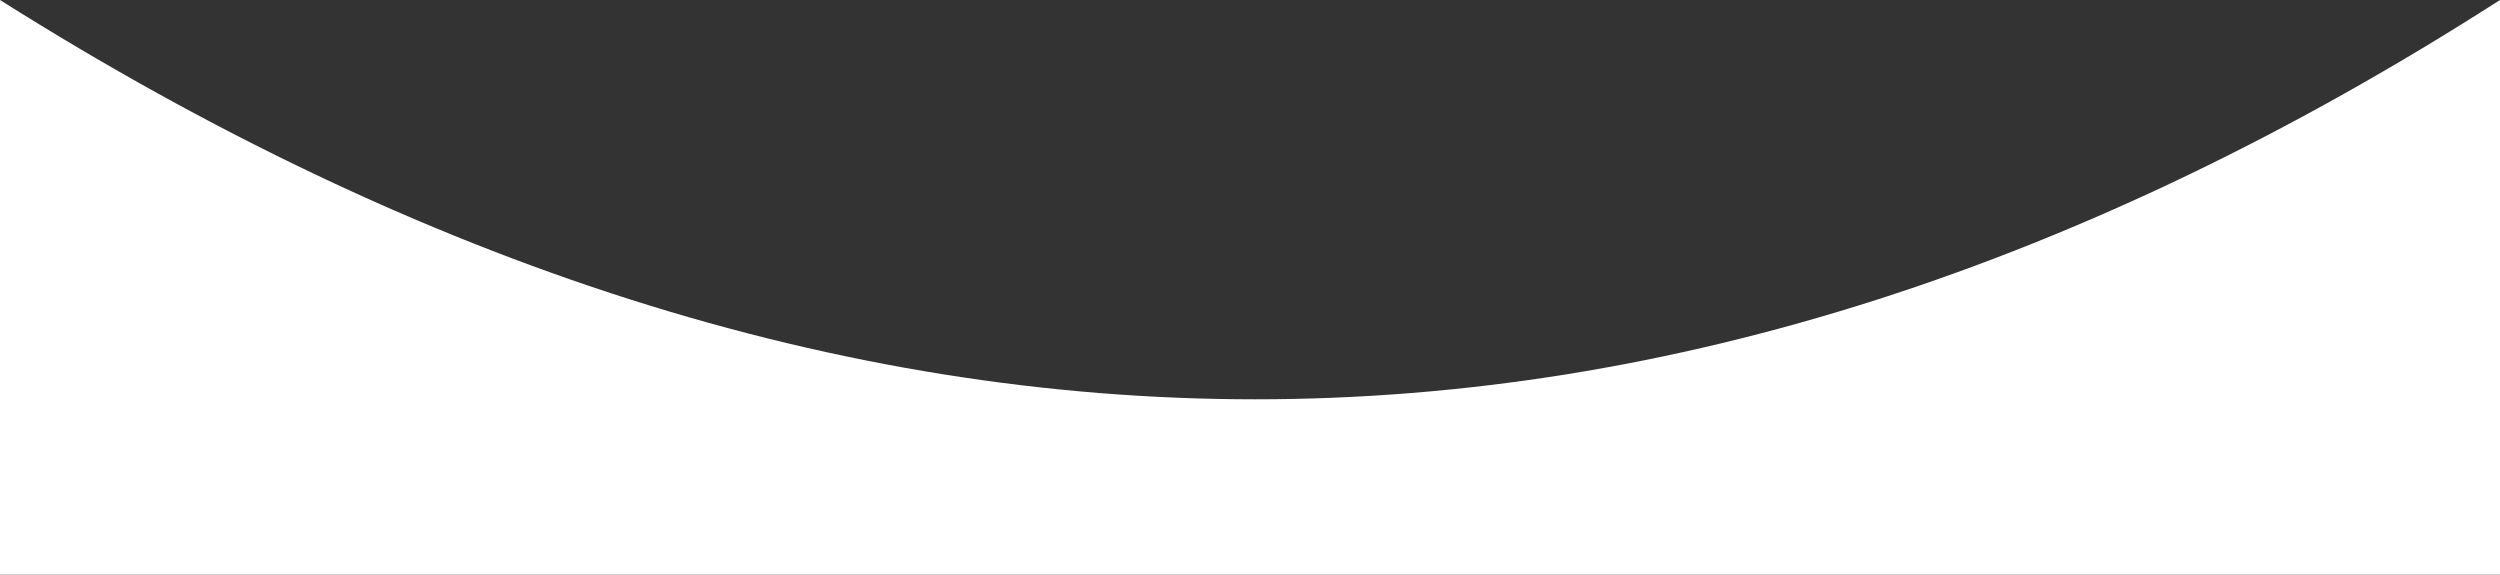
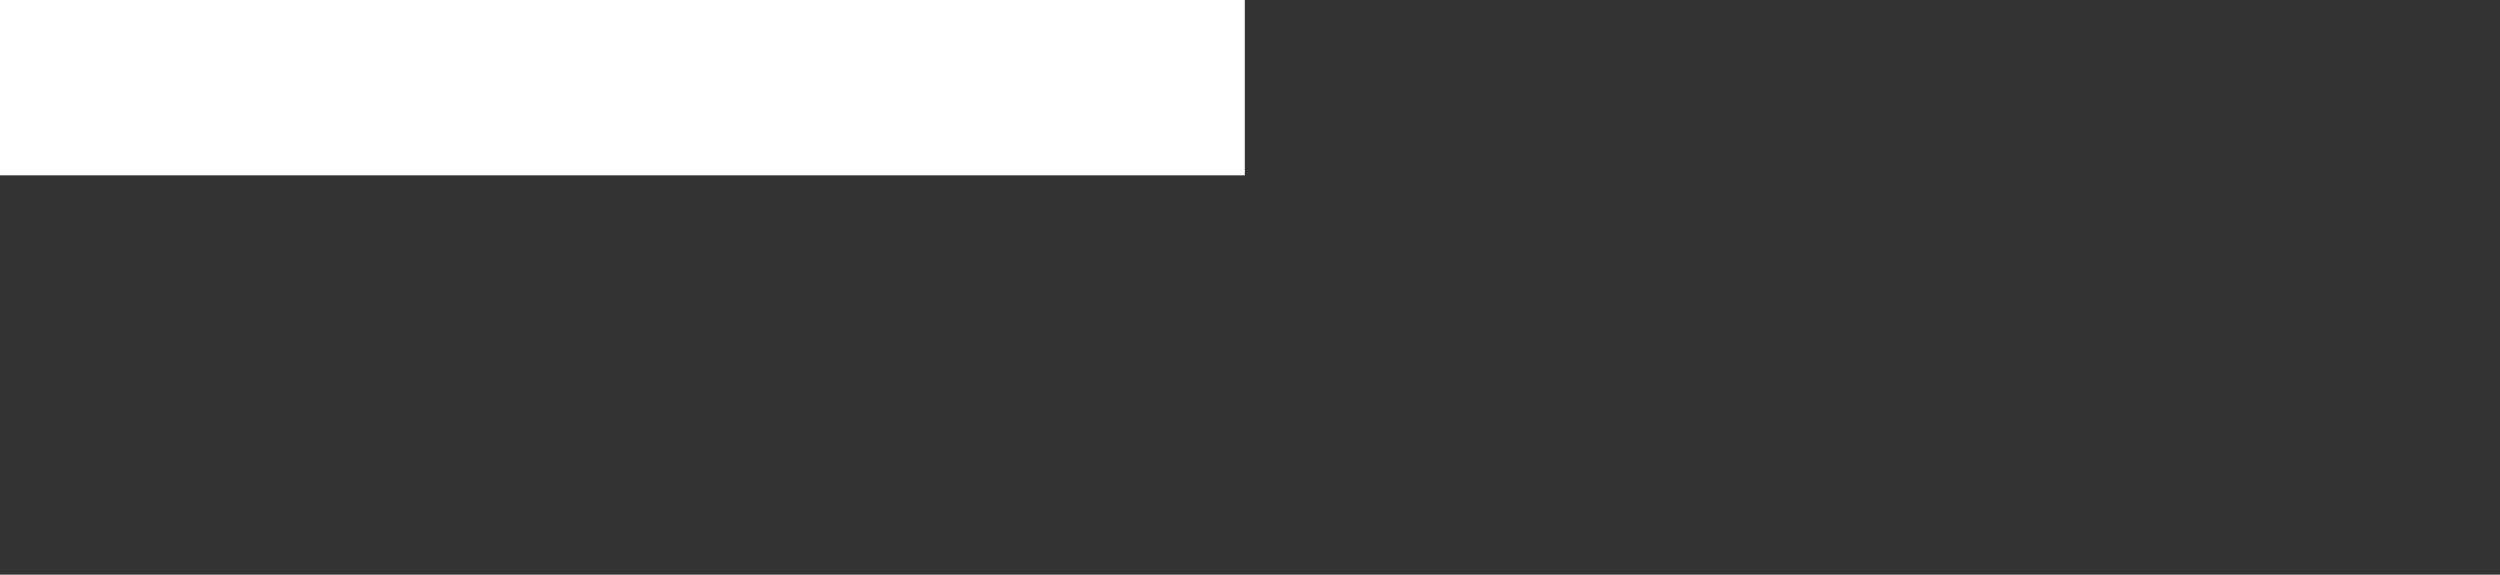
<svg xmlns="http://www.w3.org/2000/svg" version="1.1" id="Livello_1" x="0px" y="0px" viewBox="0 0 1440 331" style="enable-background:new 0 0 1440 331;" xml:space="preserve">
  <rect x="0" y="0" width="1440" height="331" fill="#333333" stroke="none" />
  <style type="text/css">
	.st0{fill-rule:evenodd;clip-rule:evenodd;fill:#FFFFFF;}
</style>
  <g id="R005">
    <g id="_x30_6_x5F_Progetti-dettaglio" transform="translate(0, -209)">
-       <path id="Rectangle" class="st0" d="M0,209c243,153.3,484,230,723,230s478-76.7,717-230v331H0V209z" />
+       <path id="Rectangle" class="st0" d="M0,209s478-76.7,717-230v331H0V209z" />
    </g>
  </g>
</svg>